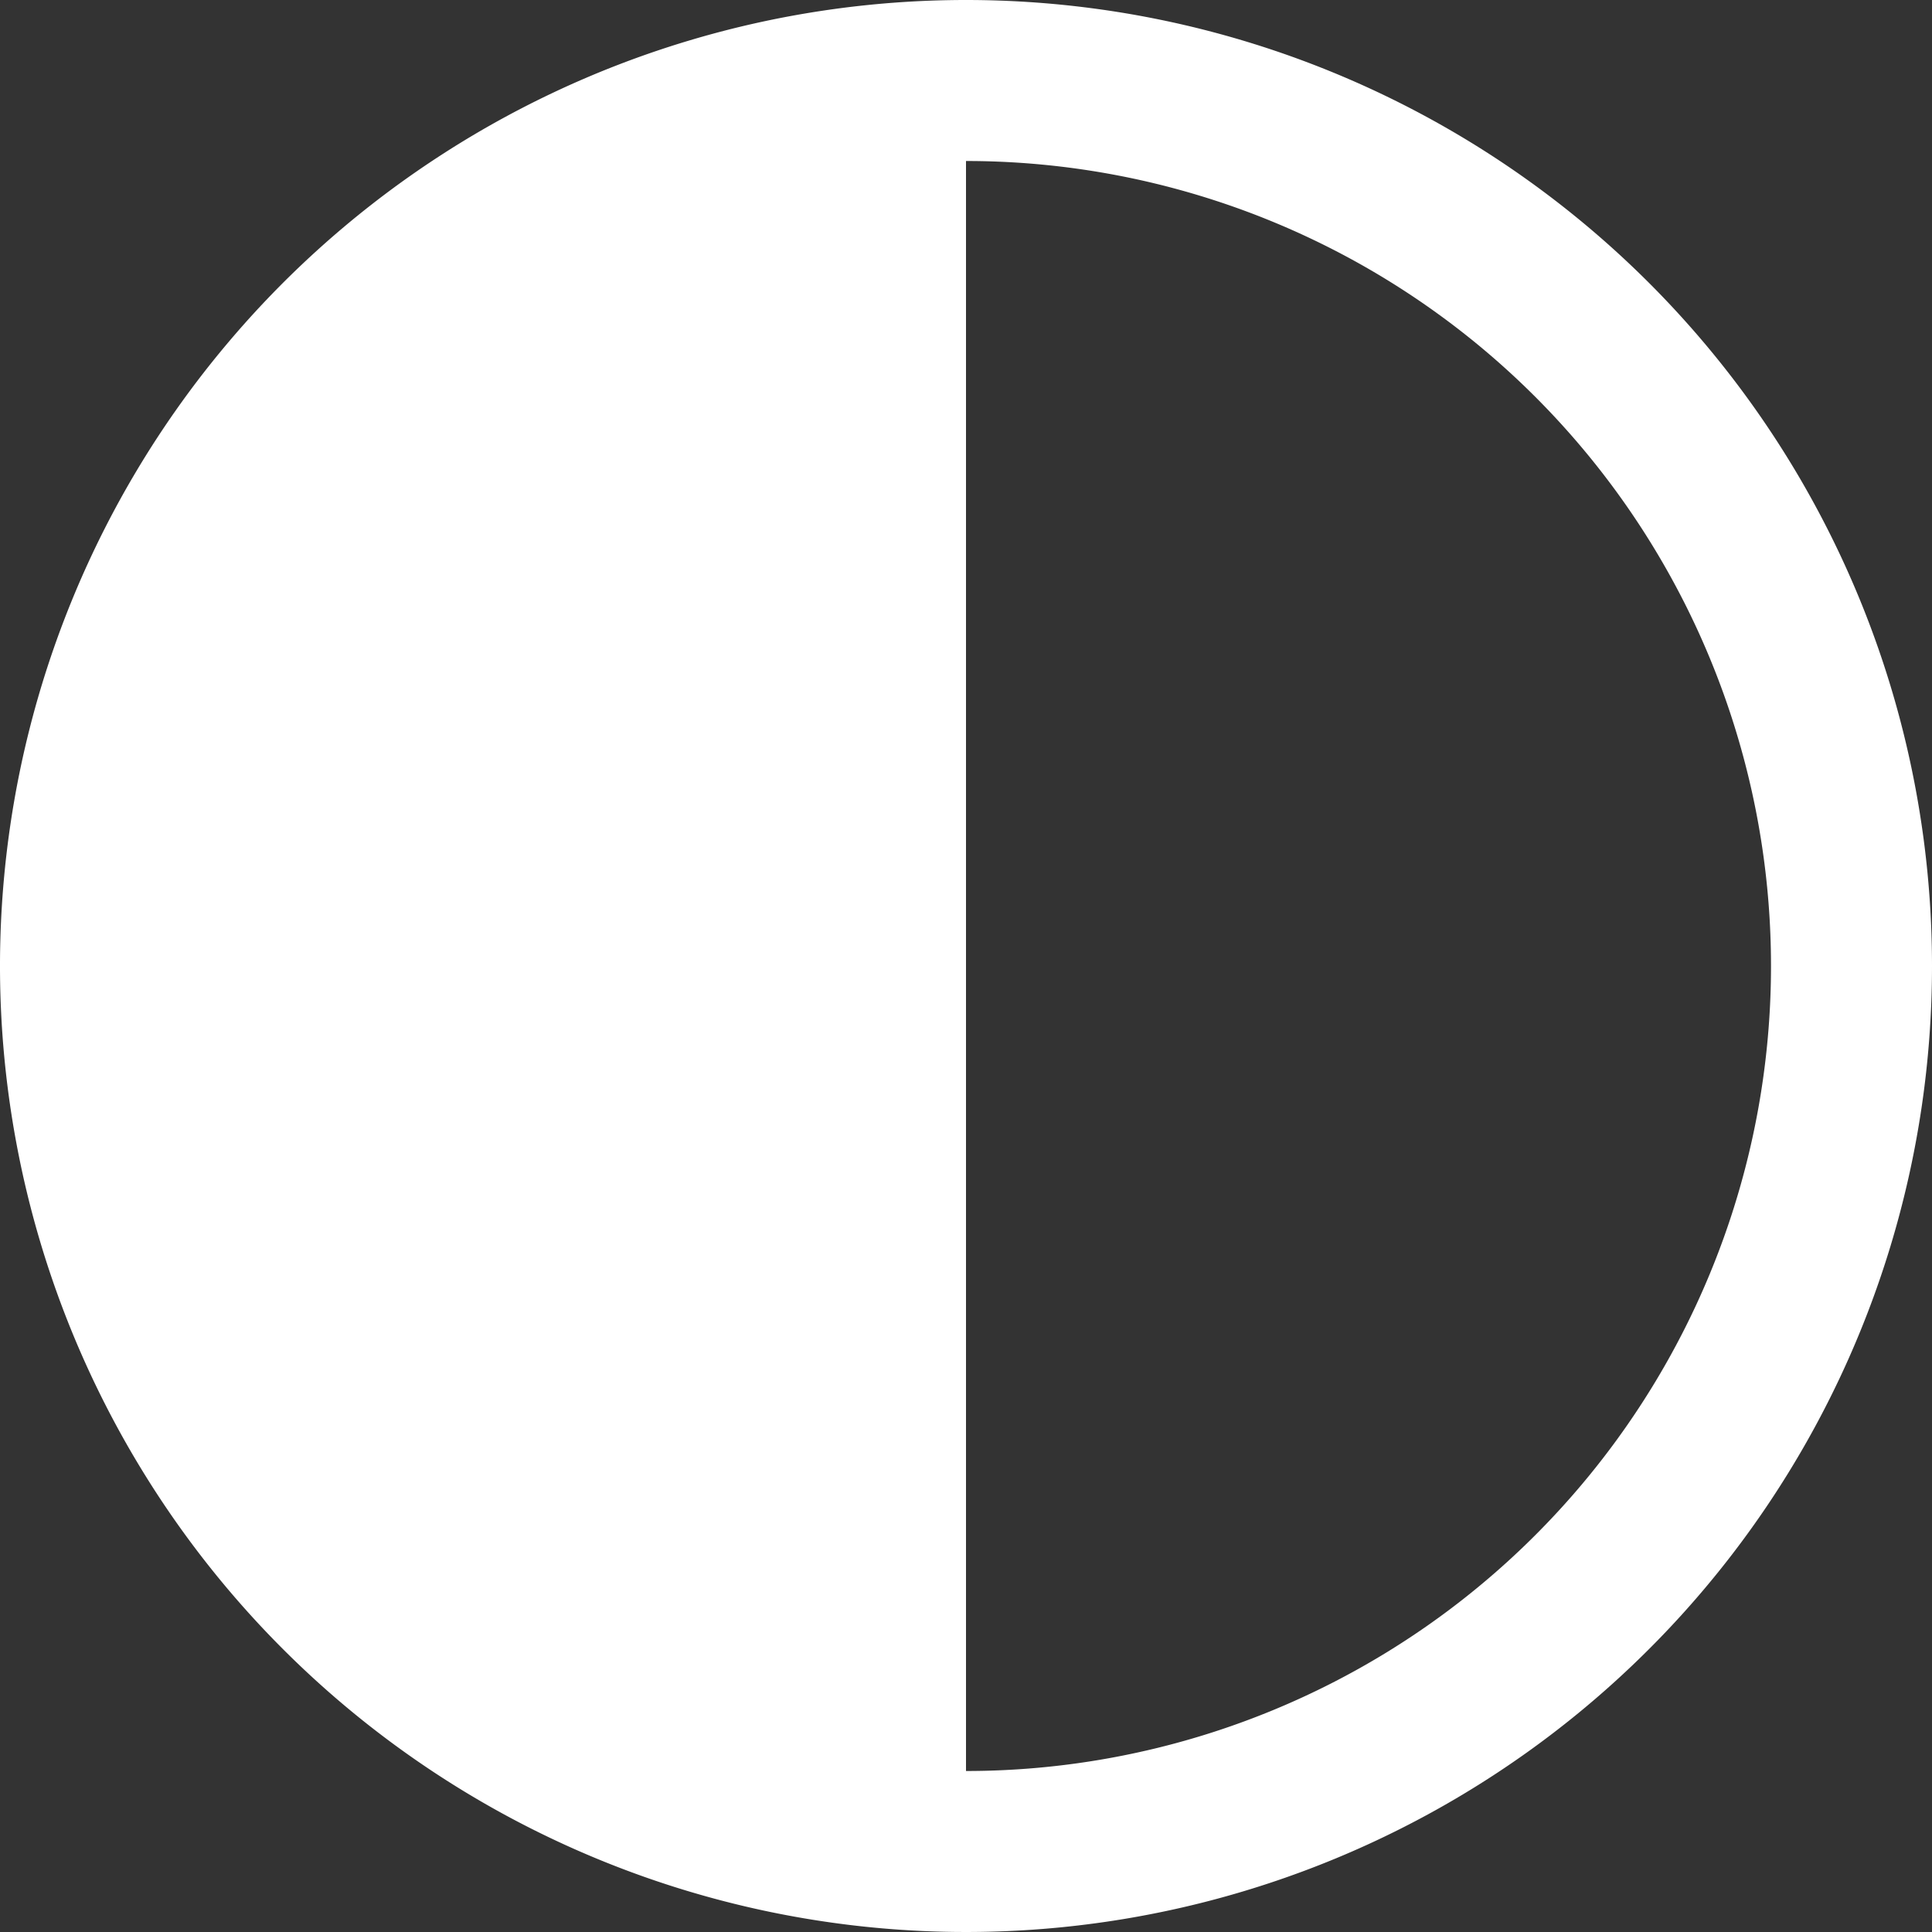
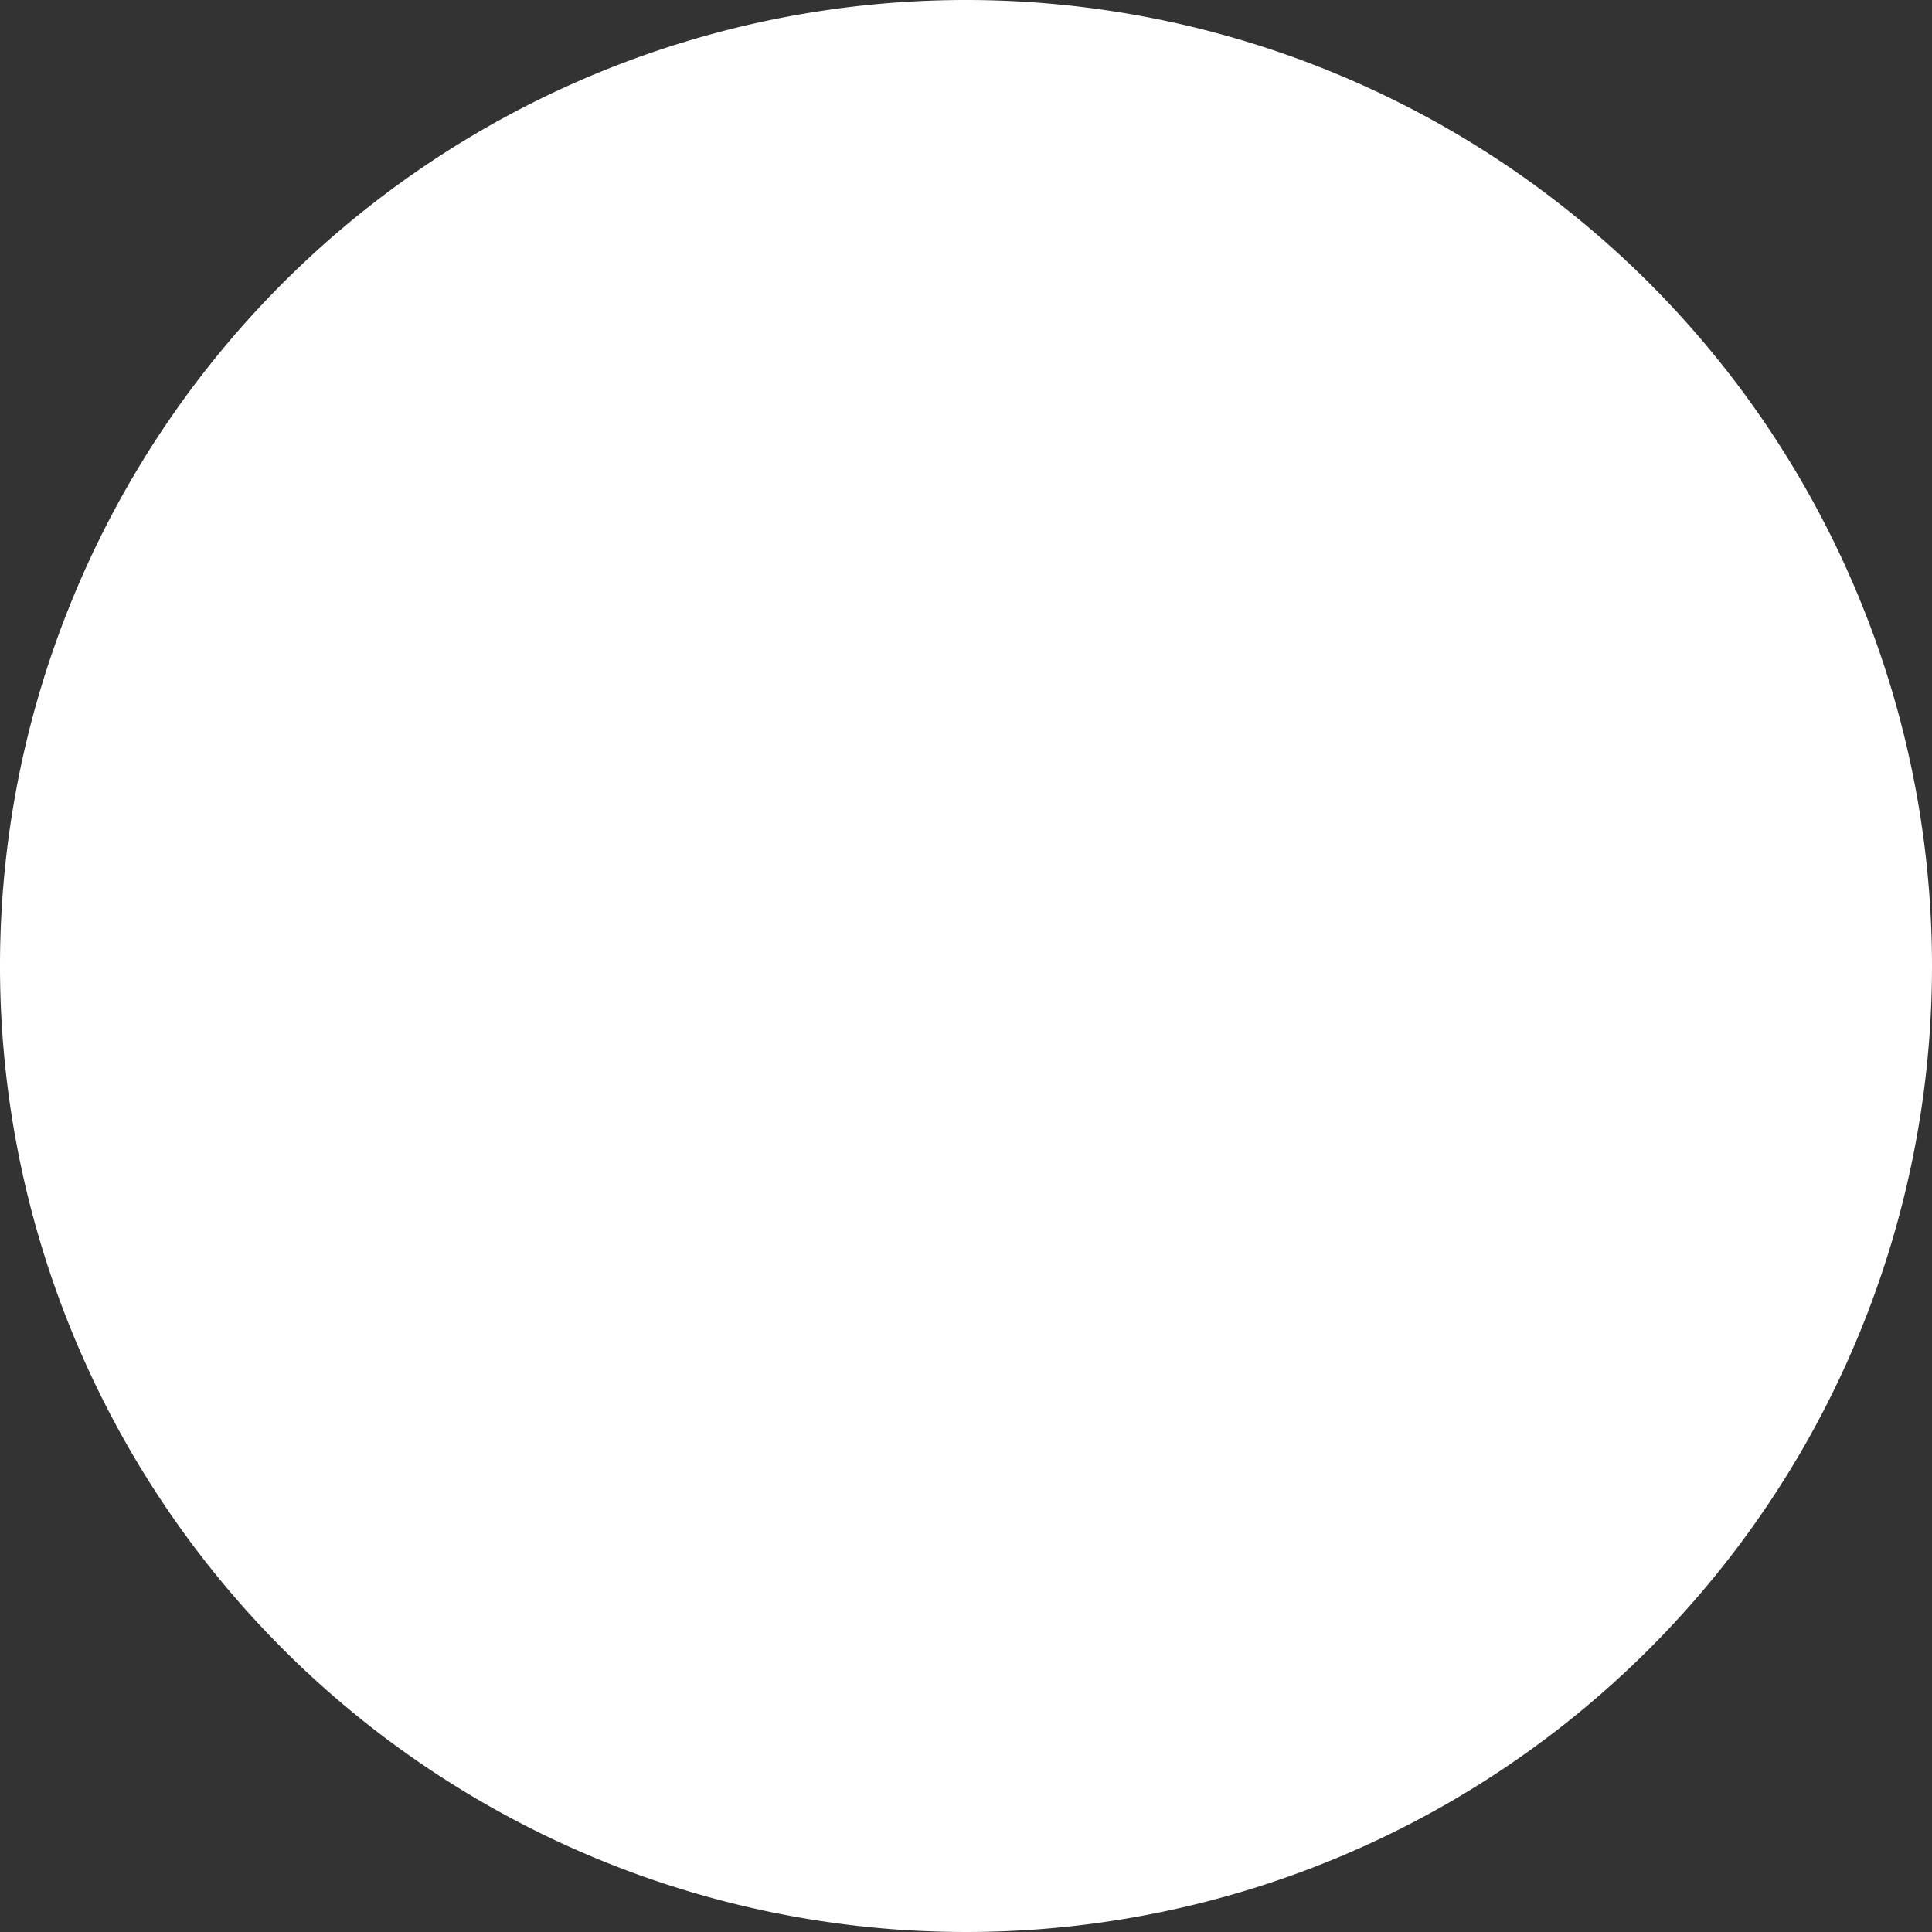
<svg xmlns="http://www.w3.org/2000/svg" width="24" height="24" viewBox="0 0 24 24">
  <rect x="0" y="0" width="24" height="24" fill="#333333" stroke="none" />
  <defs>
    <style>
      .cls-1 {
        fill: #fff;
        fill-rule: evenodd;
      }
    </style>
  </defs>
-   <path id="icon-contrast" class="cls-1" d="M1966,758a10,10,0,0,1,0,20V758Zm0-2a12,12,0,1,0,12,12A12,12,0,0,0,1966,756Z" transform="translate(-1954 -756)" />
+   <path id="icon-contrast" class="cls-1" d="M1966,758V758Zm0-2a12,12,0,1,0,12,12A12,12,0,0,0,1966,756Z" transform="translate(-1954 -756)" />
</svg>